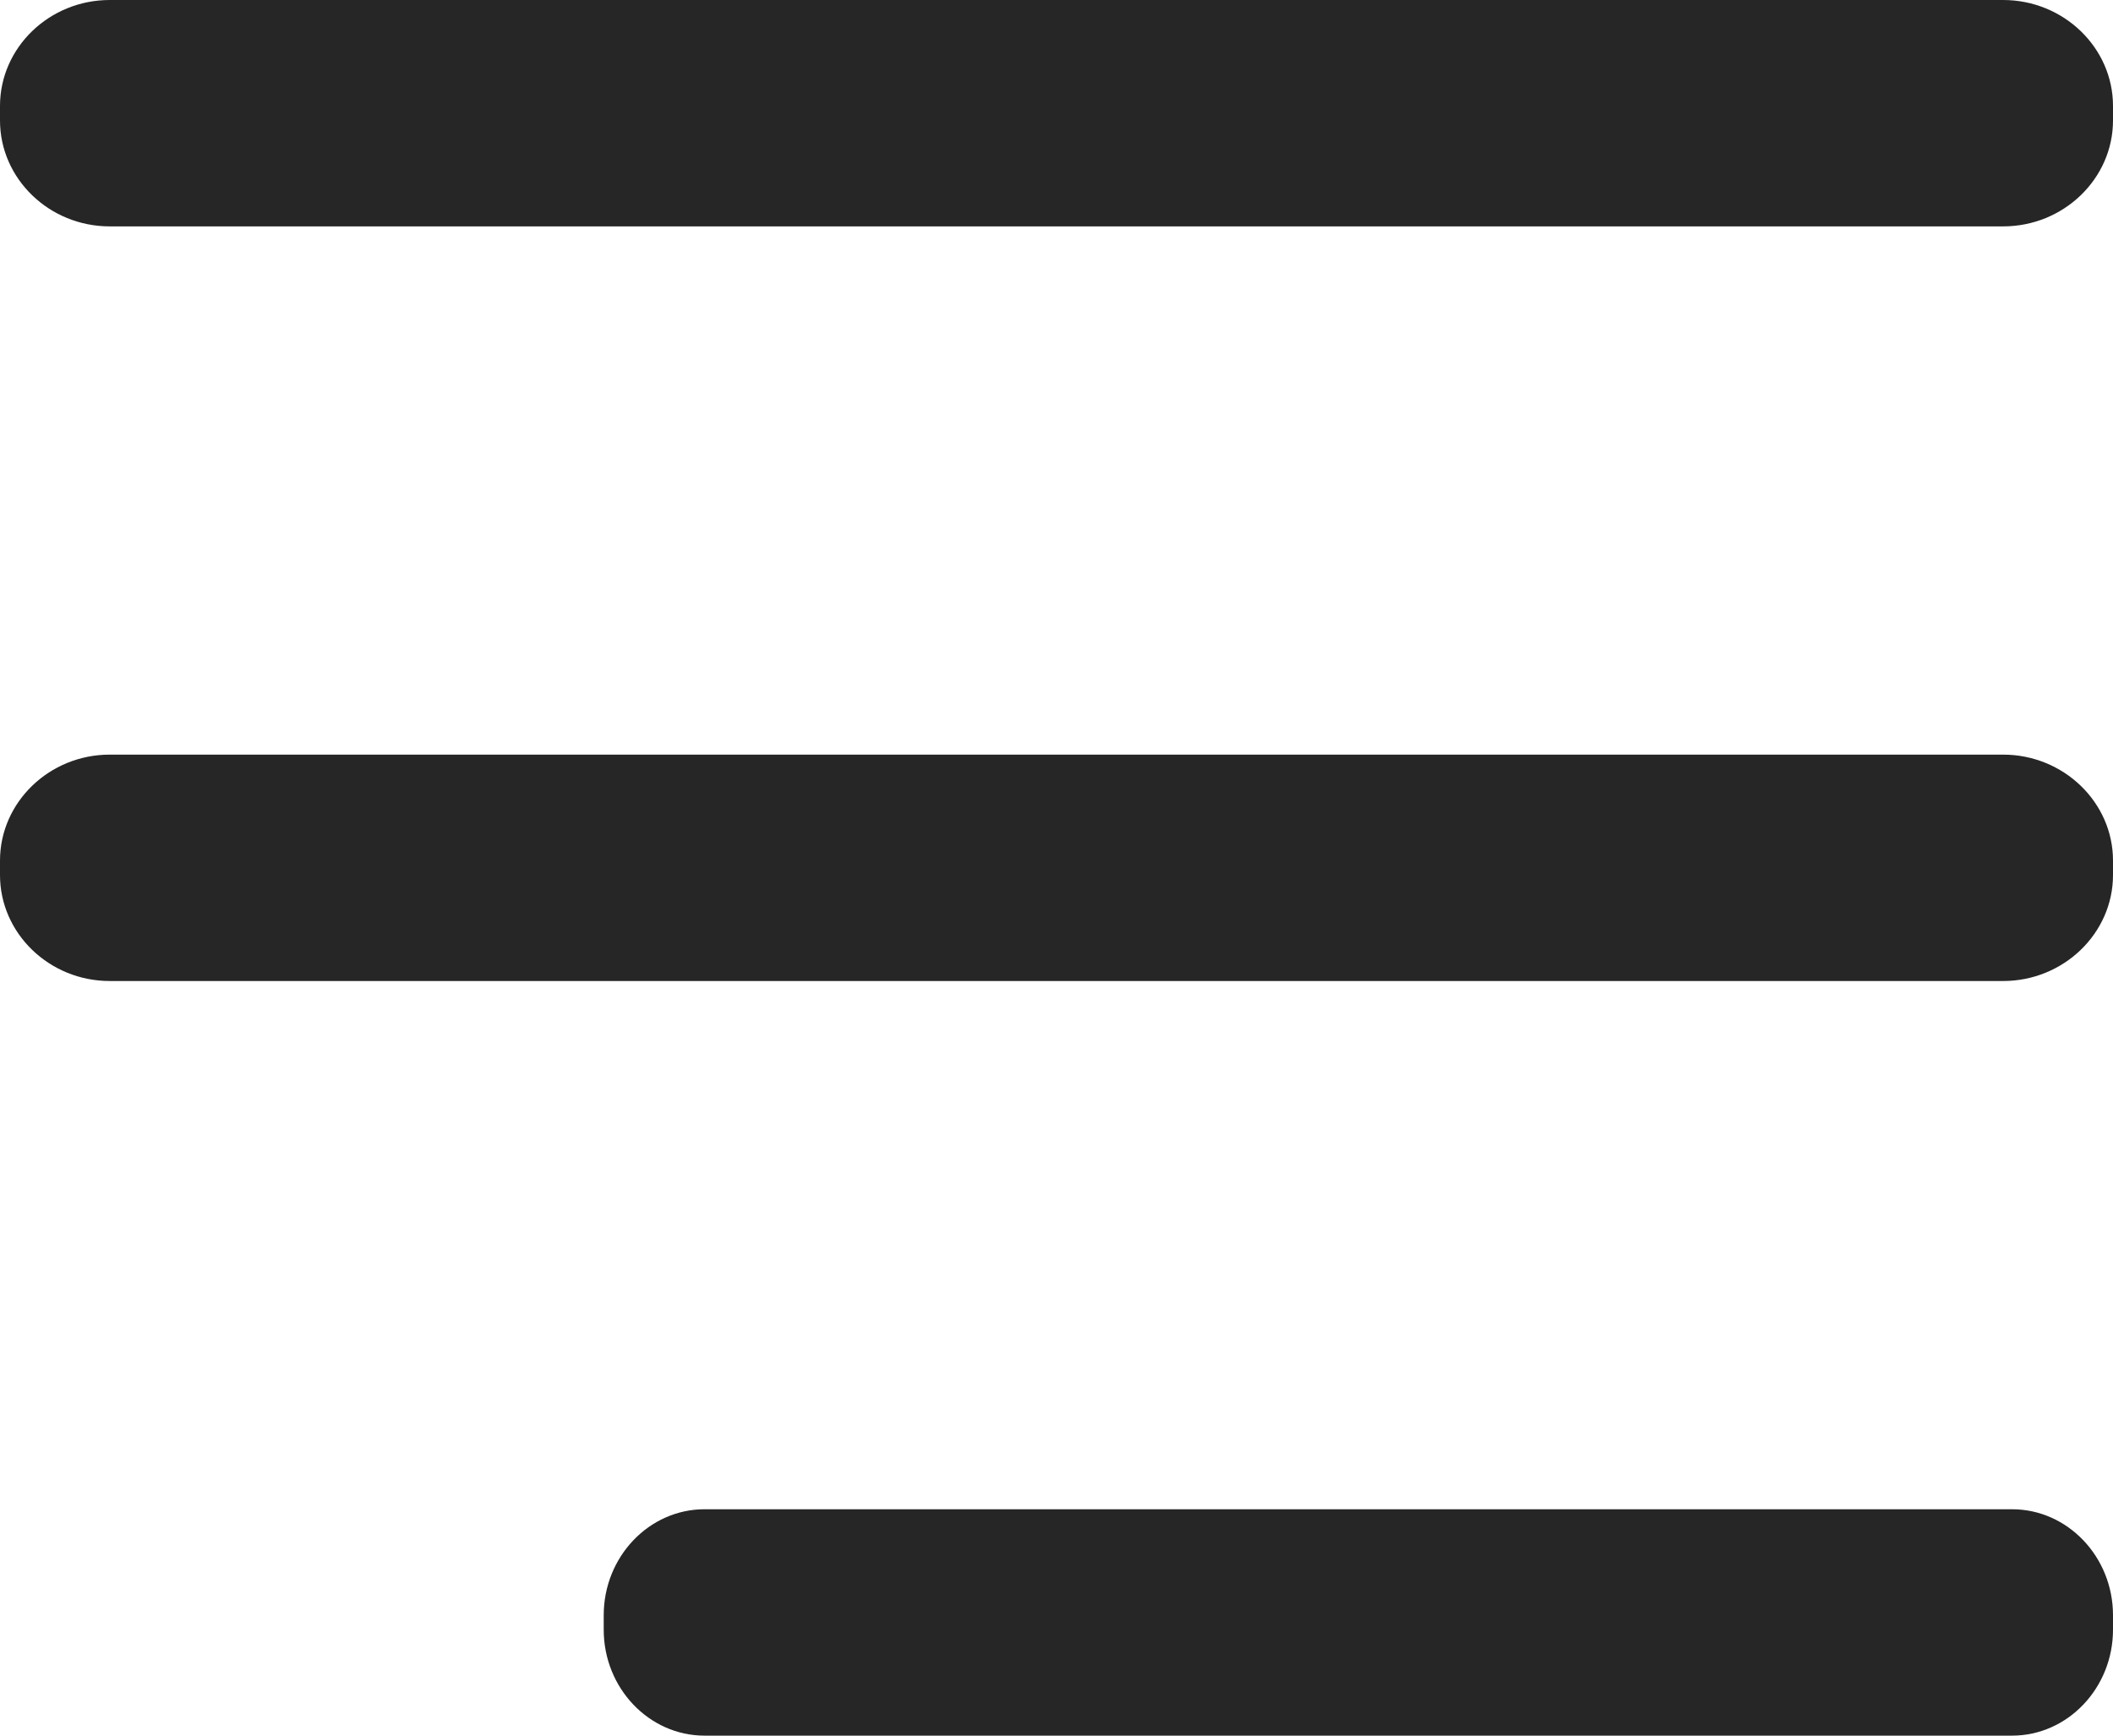
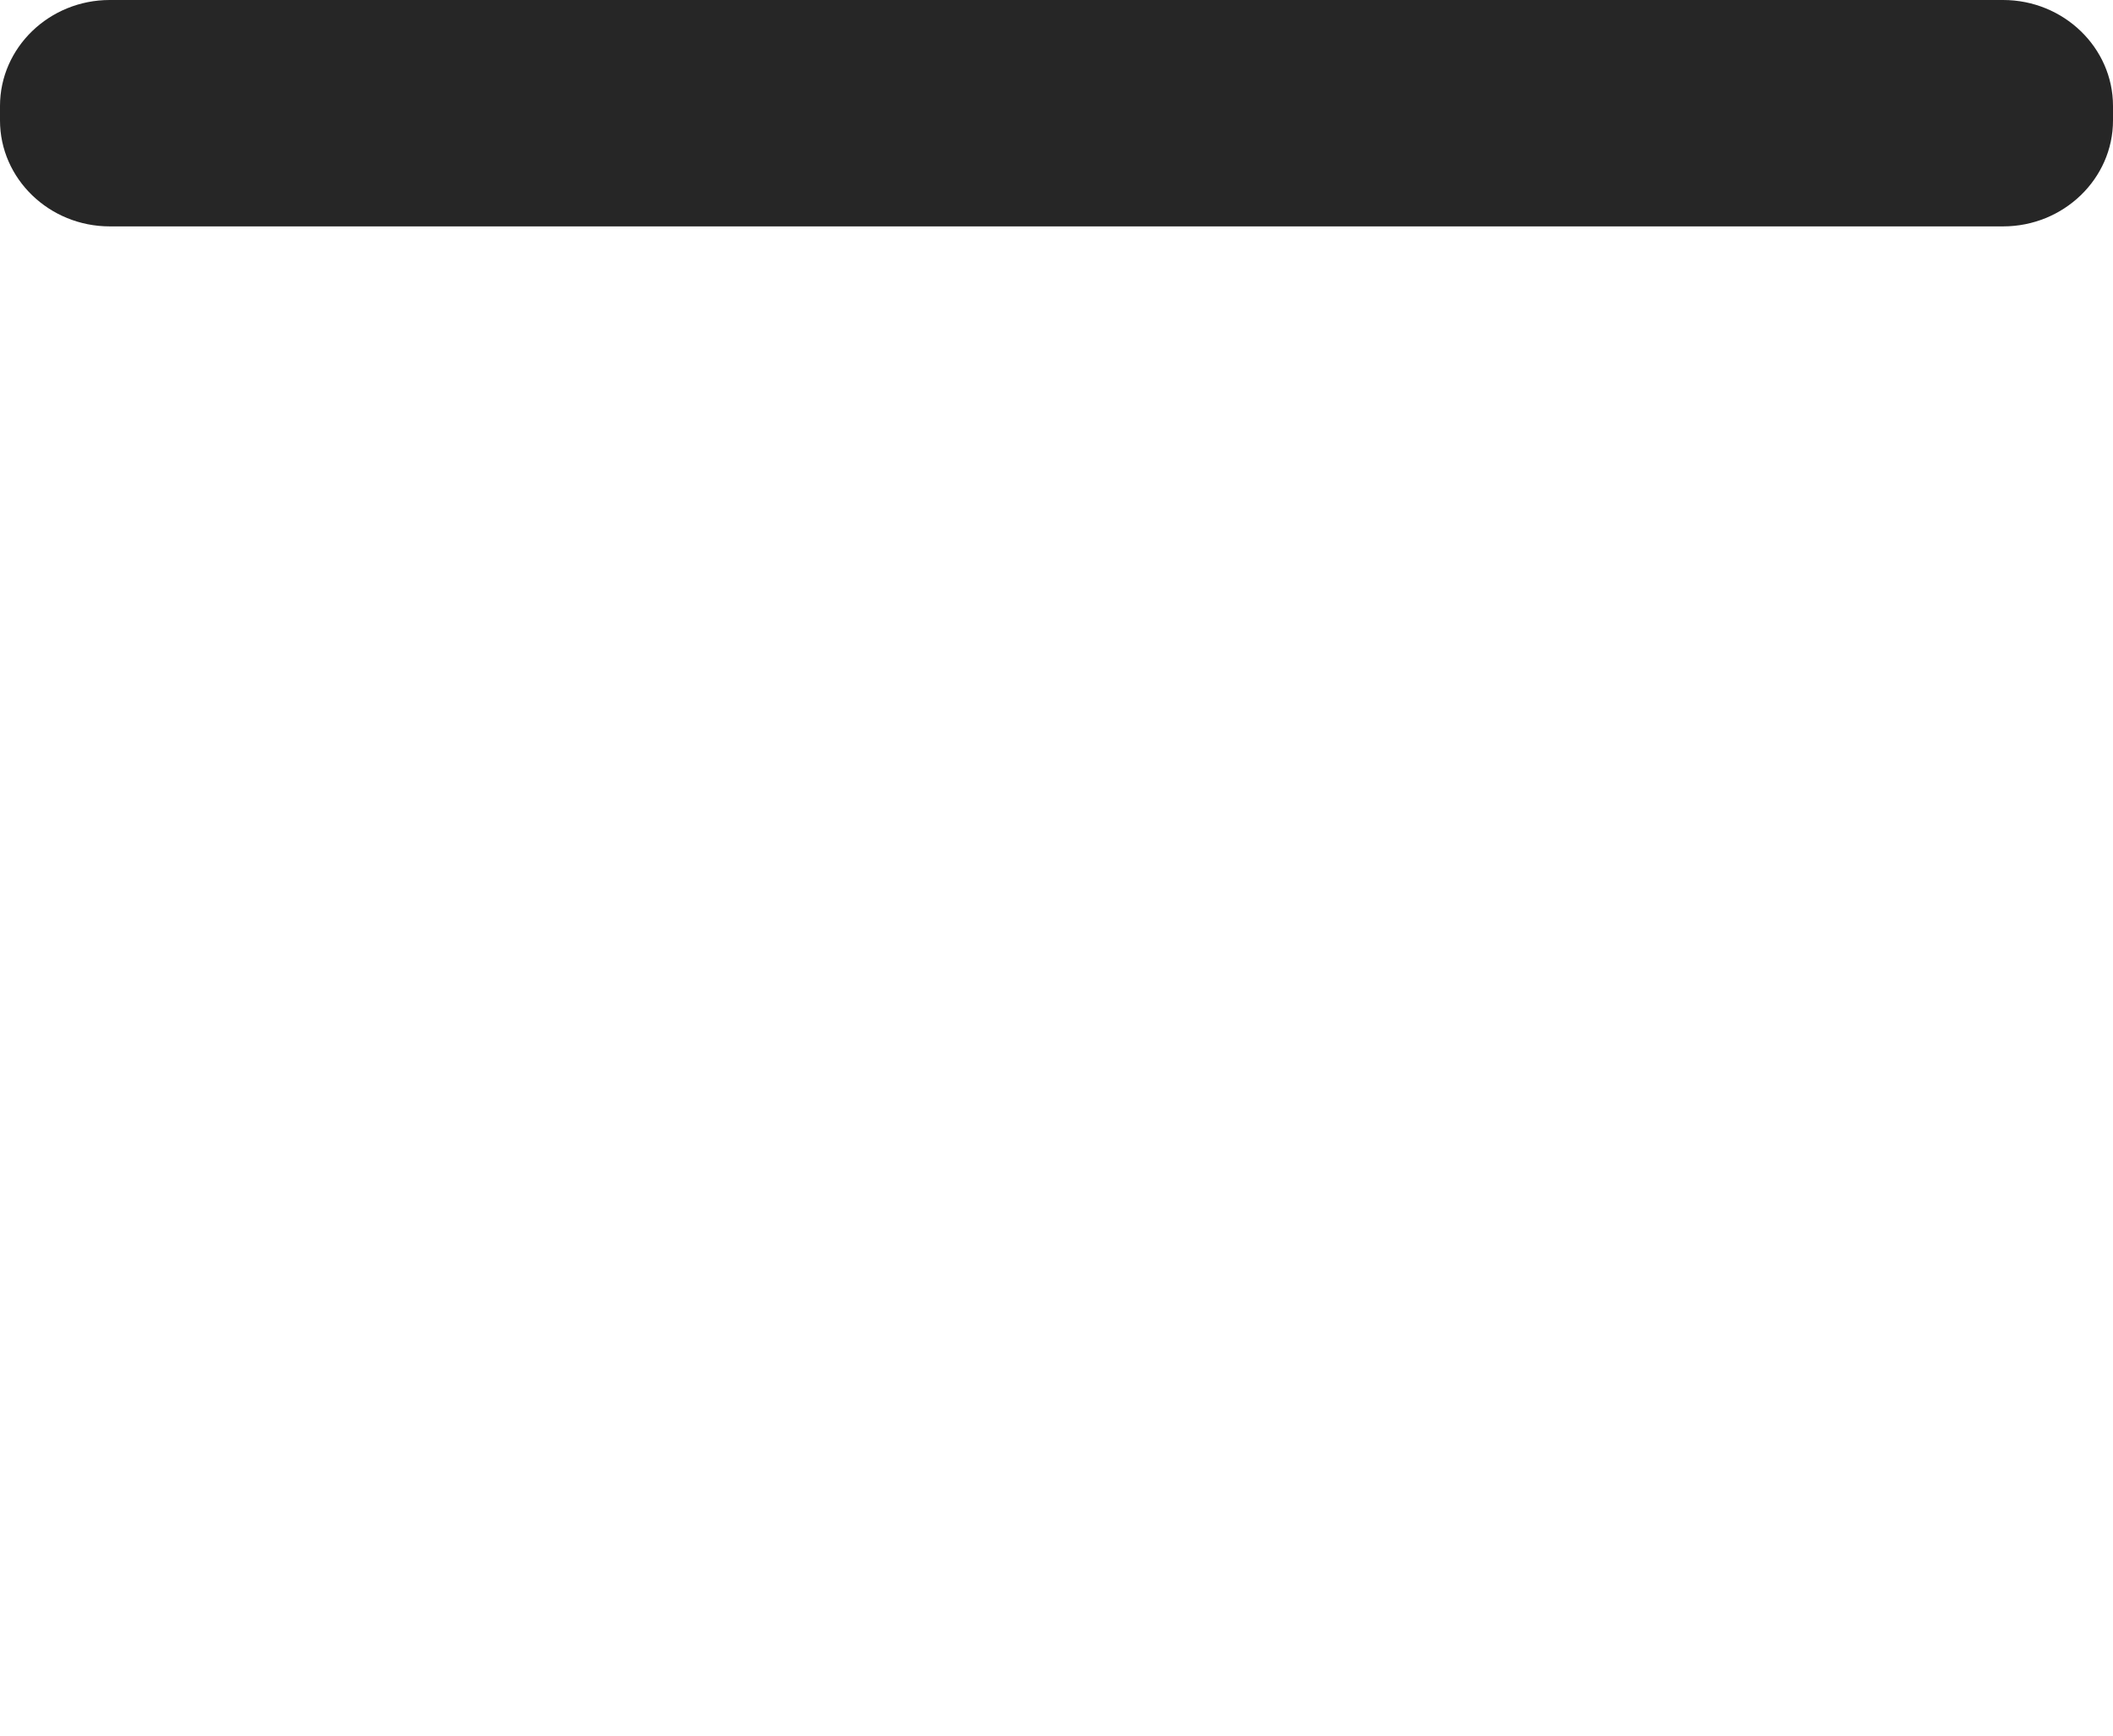
<svg xmlns="http://www.w3.org/2000/svg" width="28" height="23" viewBox="0 0 28 23" fill="none">
  <path fill-rule="evenodd" clip-rule="evenodd" d="M26.544 0H1.454C0.653 0 0 0.631 0 1.404V1.596C0 2.369 0.653 3 1.454 3H26.544C27.345 3 28 2.369 28 1.596V1.404C28 0.631 27.345 0 26.544 0Z" fill="#262626" />
-   <path fill-rule="evenodd" clip-rule="evenodd" d="M26.544 10H1.454C0.653 10 0 10.632 0 11.404V11.596C0 12.368 0.653 13 1.454 13H26.544C27.345 13 28 12.368 28 11.596V11.404C28 10.632 27.345 10 26.544 10Z" fill="#262626" />
-   <path fill-rule="evenodd" clip-rule="evenodd" d="M26.663 20H9.336C8.6 20 8 20.631 8 21.404V21.596C8 22.369 8.6 23 9.336 23H26.663C27.399 23 28 22.369 28 21.596V21.404C28 20.631 27.399 20 26.663 20Z" fill="#262626" />
</svg>